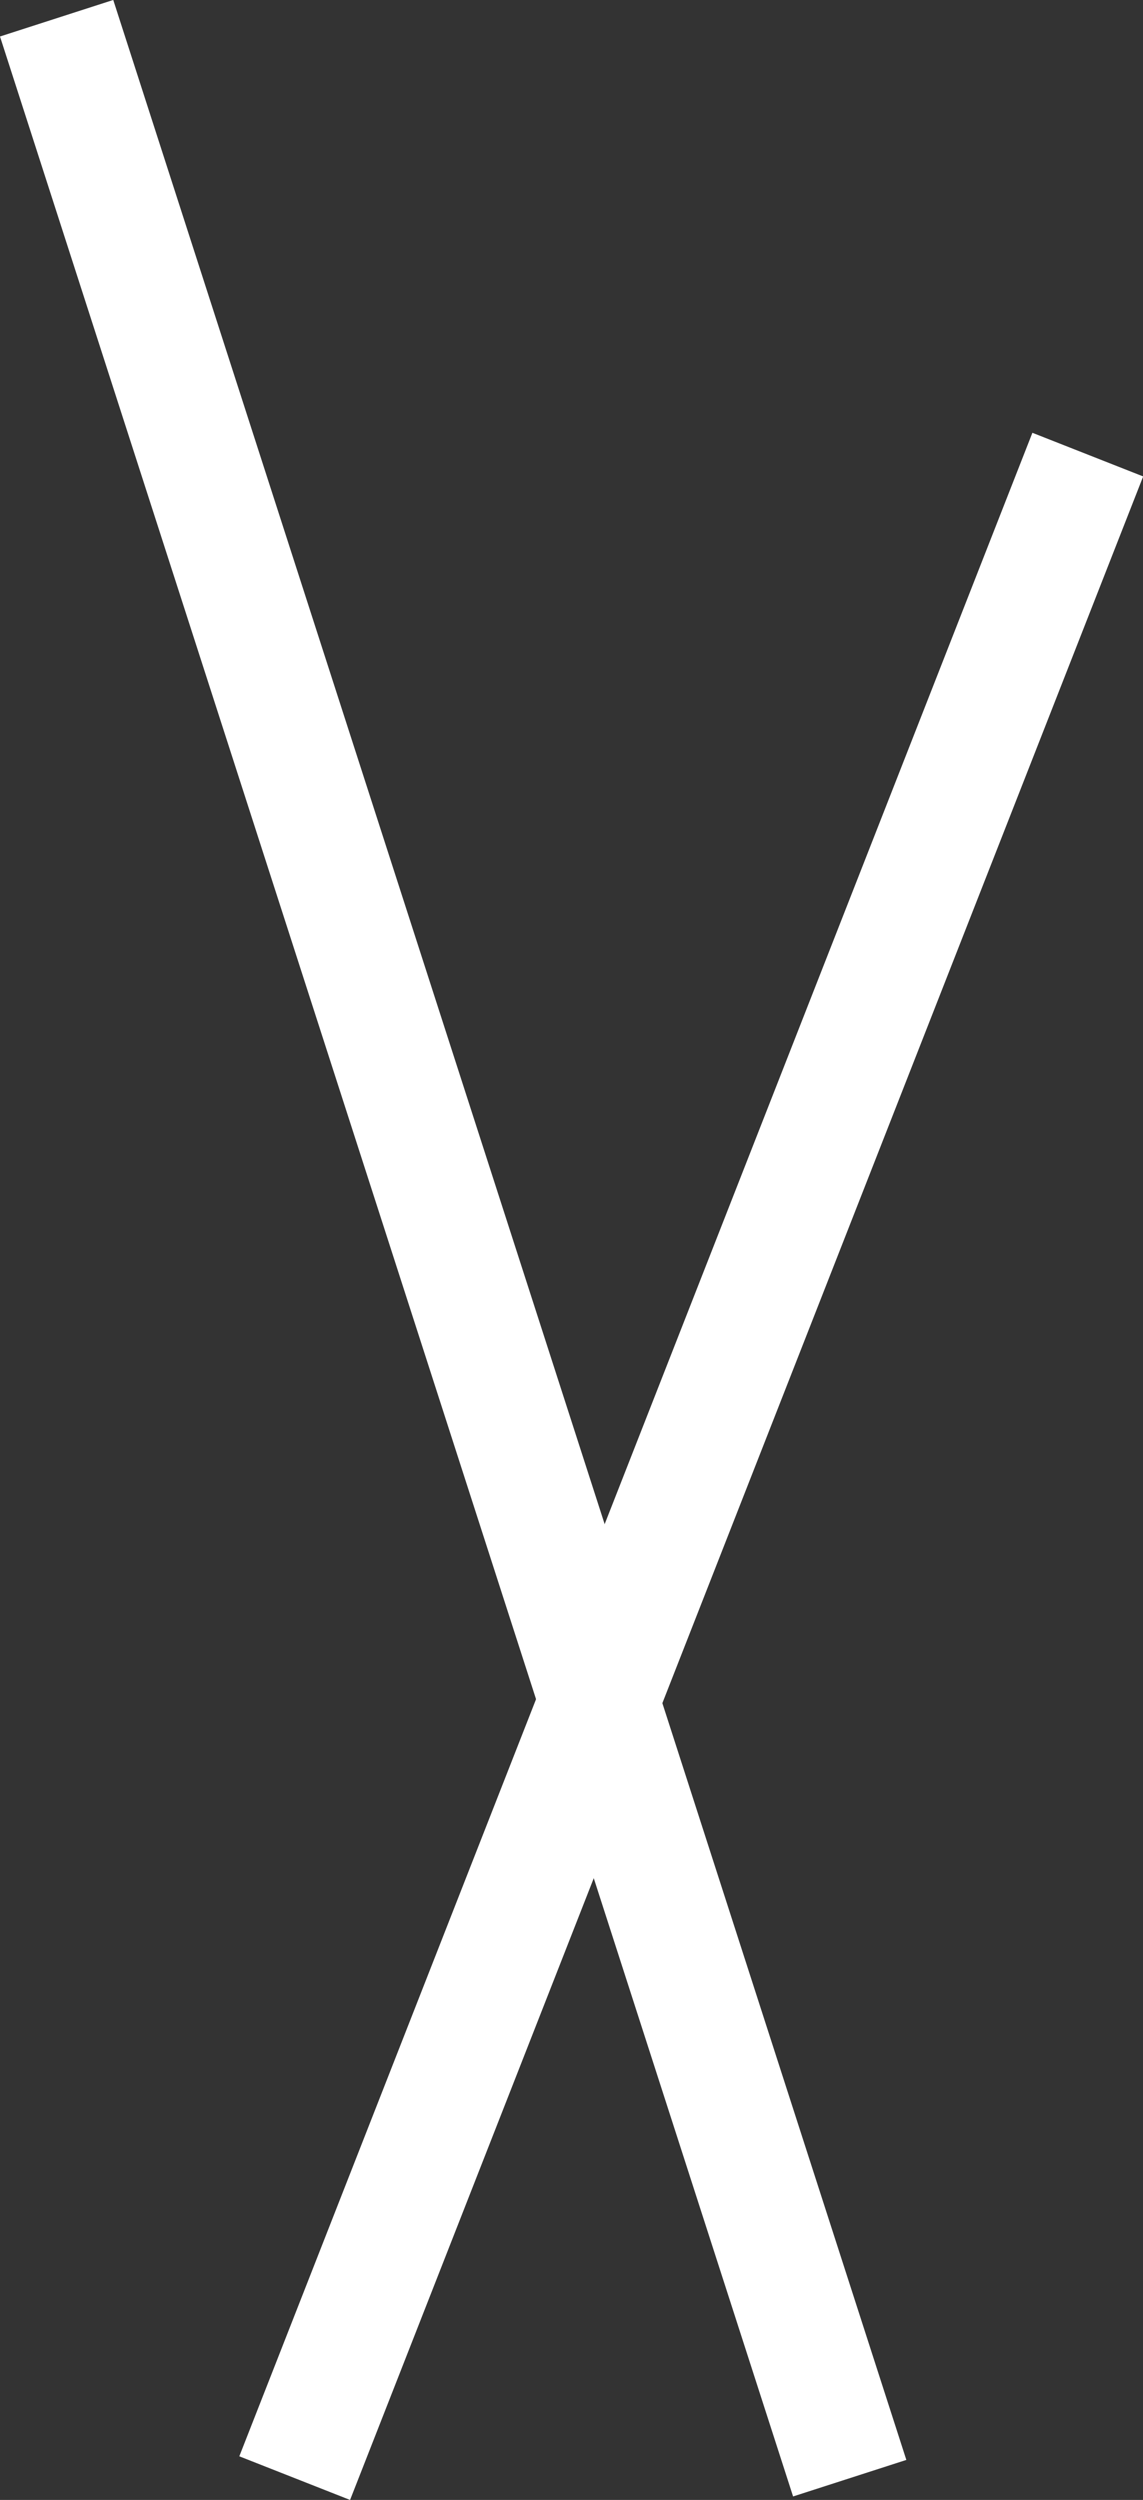
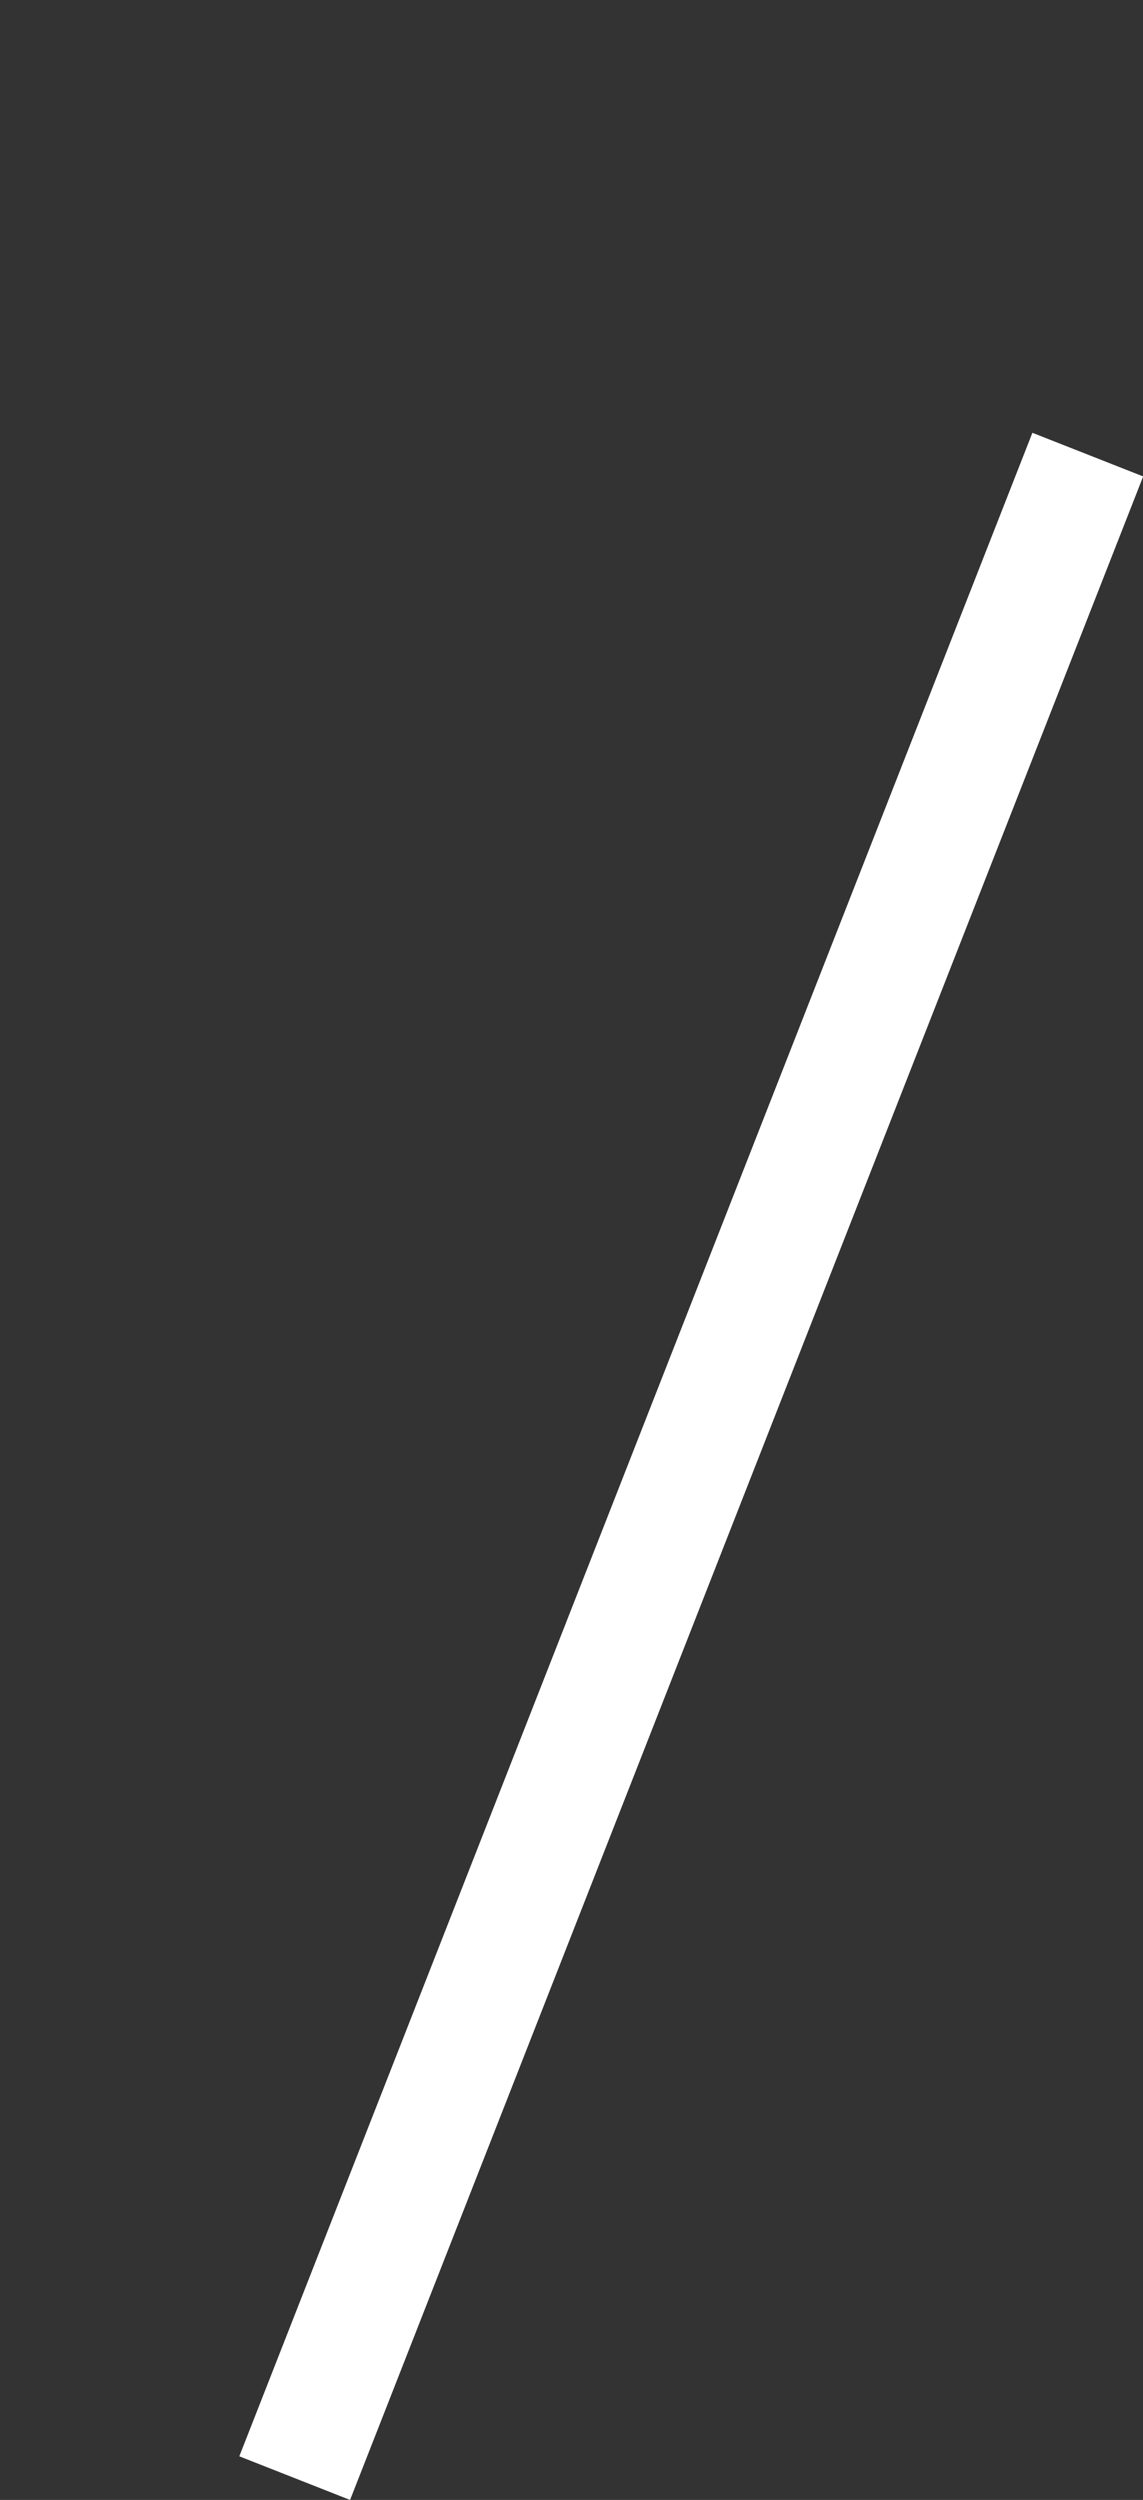
<svg xmlns="http://www.w3.org/2000/svg" width="28.824" height="63.008" viewBox="0 0 28.824 63.008">
  <rect x="0" y="0" width="28.824" height="63.008" fill="#333333" stroke="none" />
  <g id="グループ_1" data-name="グループ 1" transform="translate(-120.072 -5222.54)">
-     <path id="線_8" data-name="線 8" d="M18.572,62.46l-20-62L1.428-.461l20,62Z" transform="translate(121.5 5223)" fill="#fff" />
    <path id="線_9" data-name="線 9" d="M1.4,51.548l-2.793-1.1,20-51L21.4.548Z" transform="translate(127.5 5234)" fill="#fff" />
  </g>
</svg>